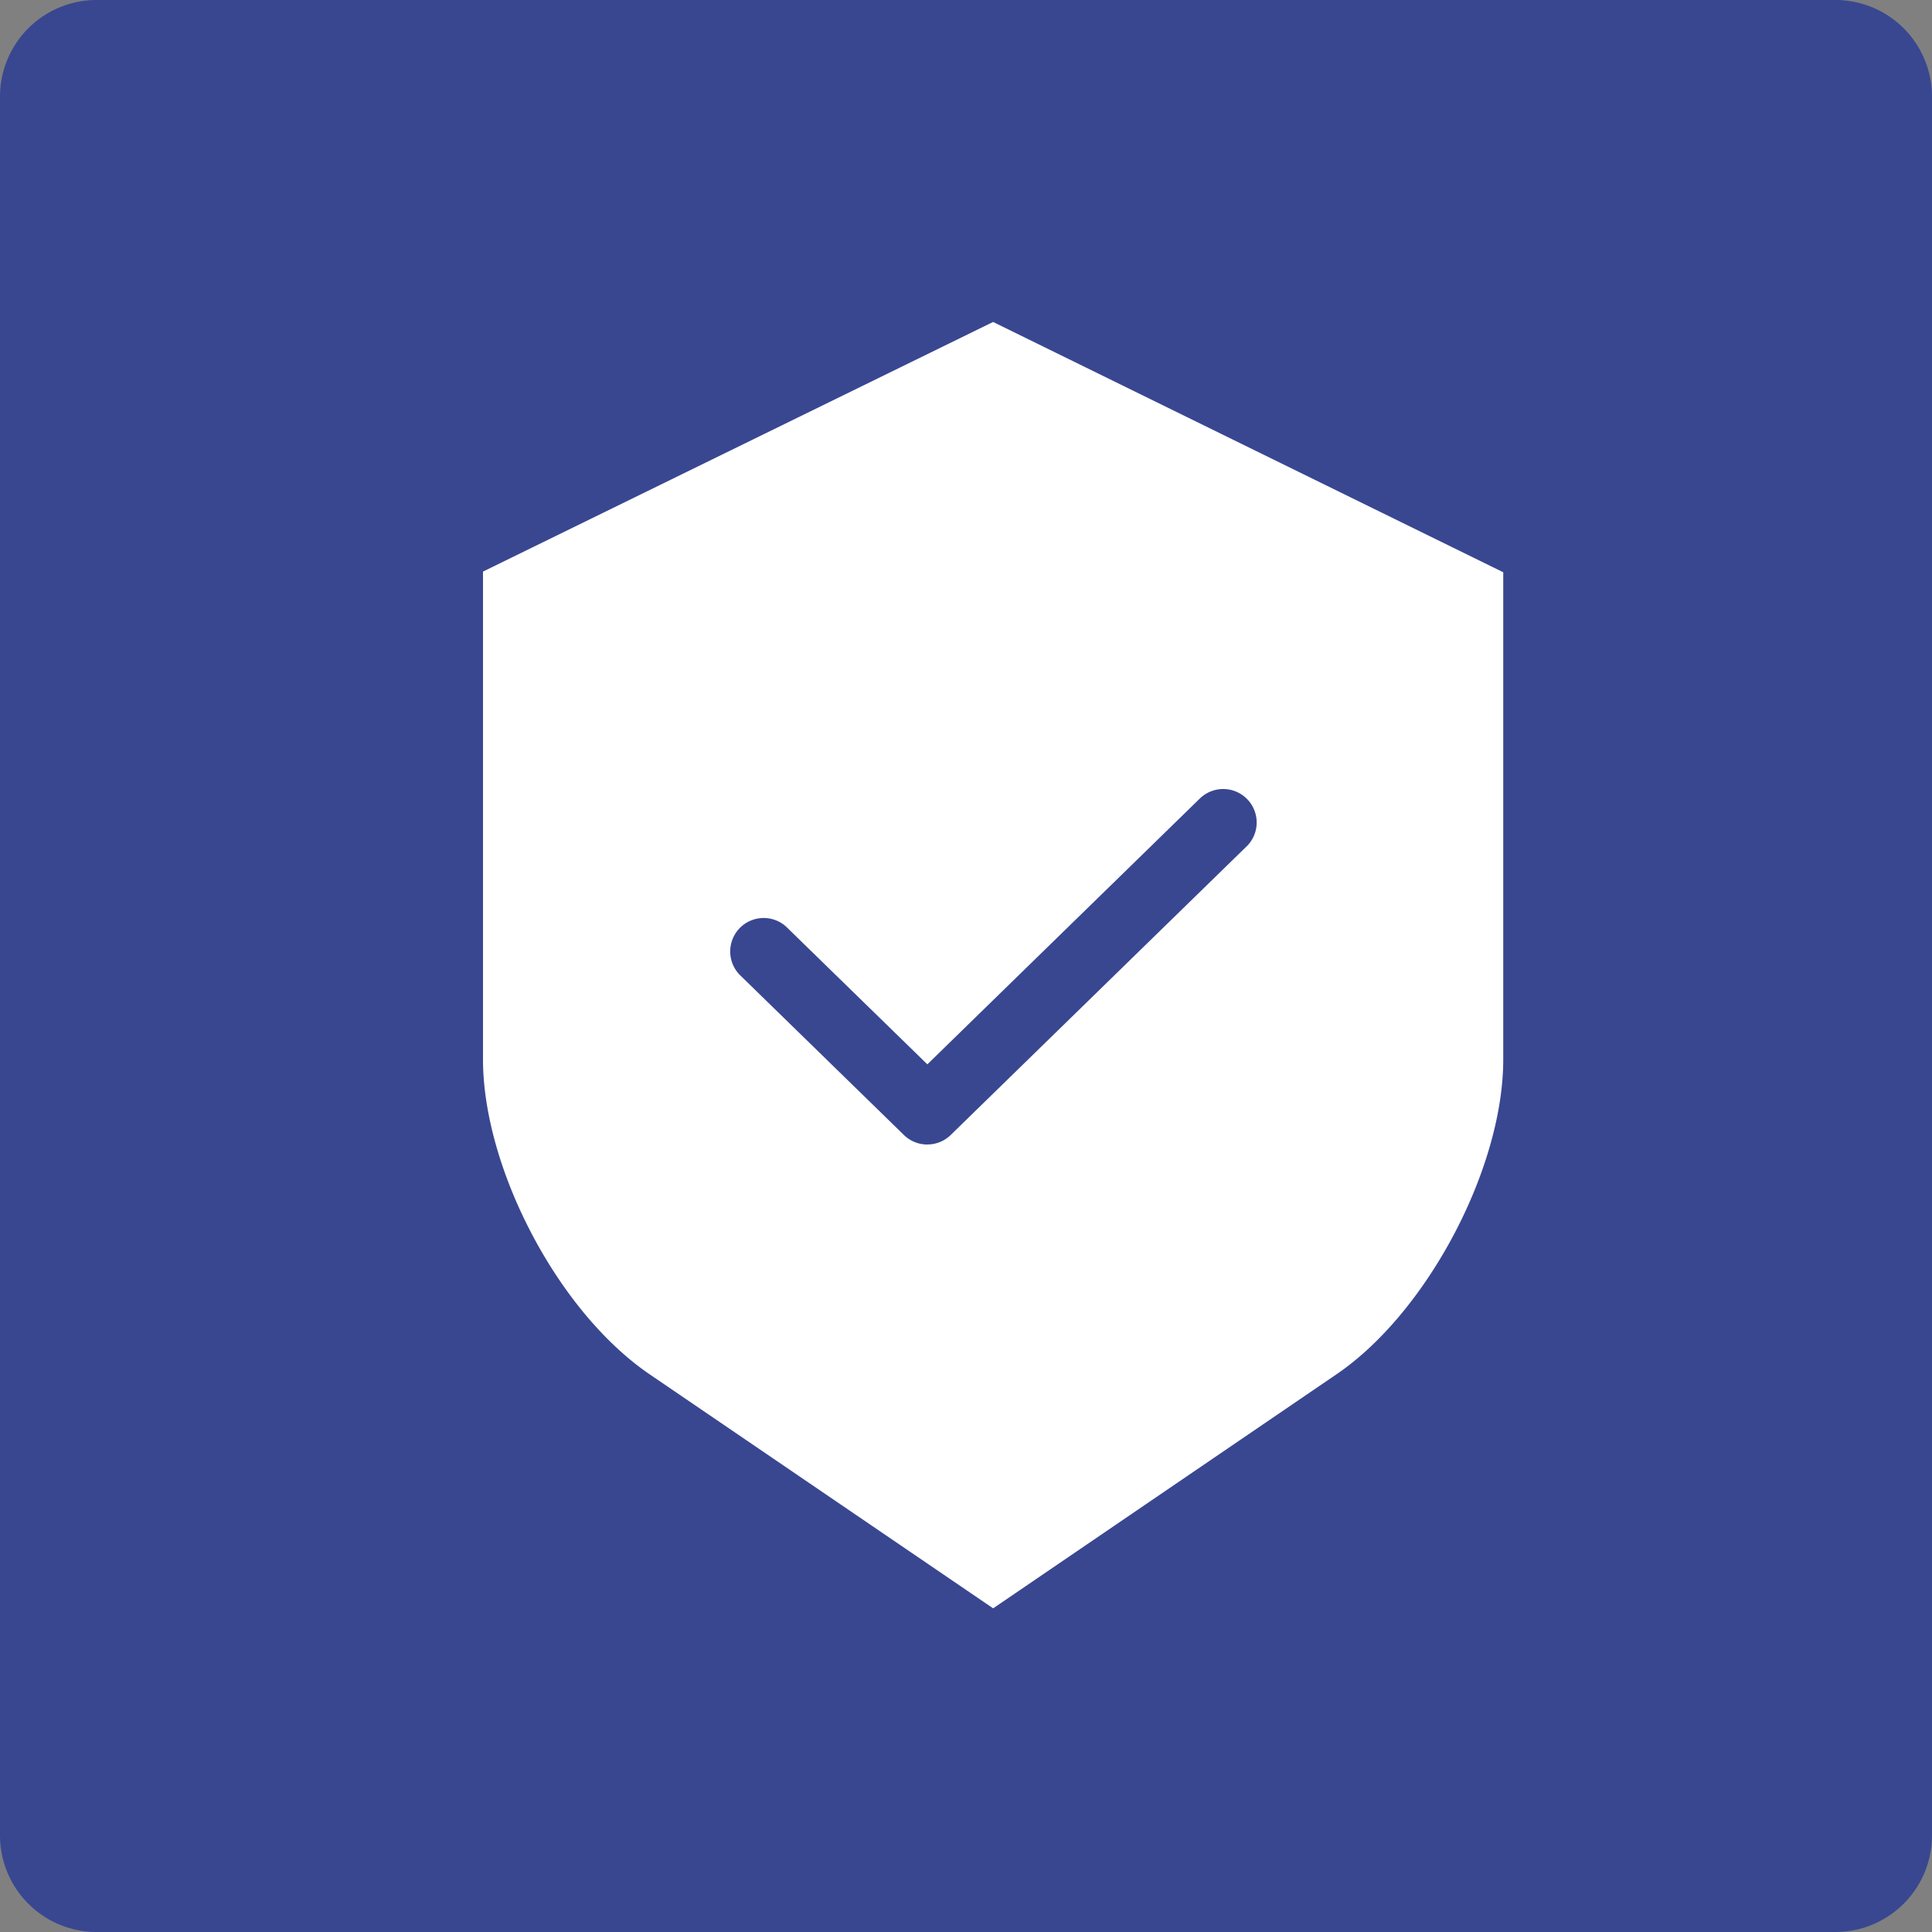
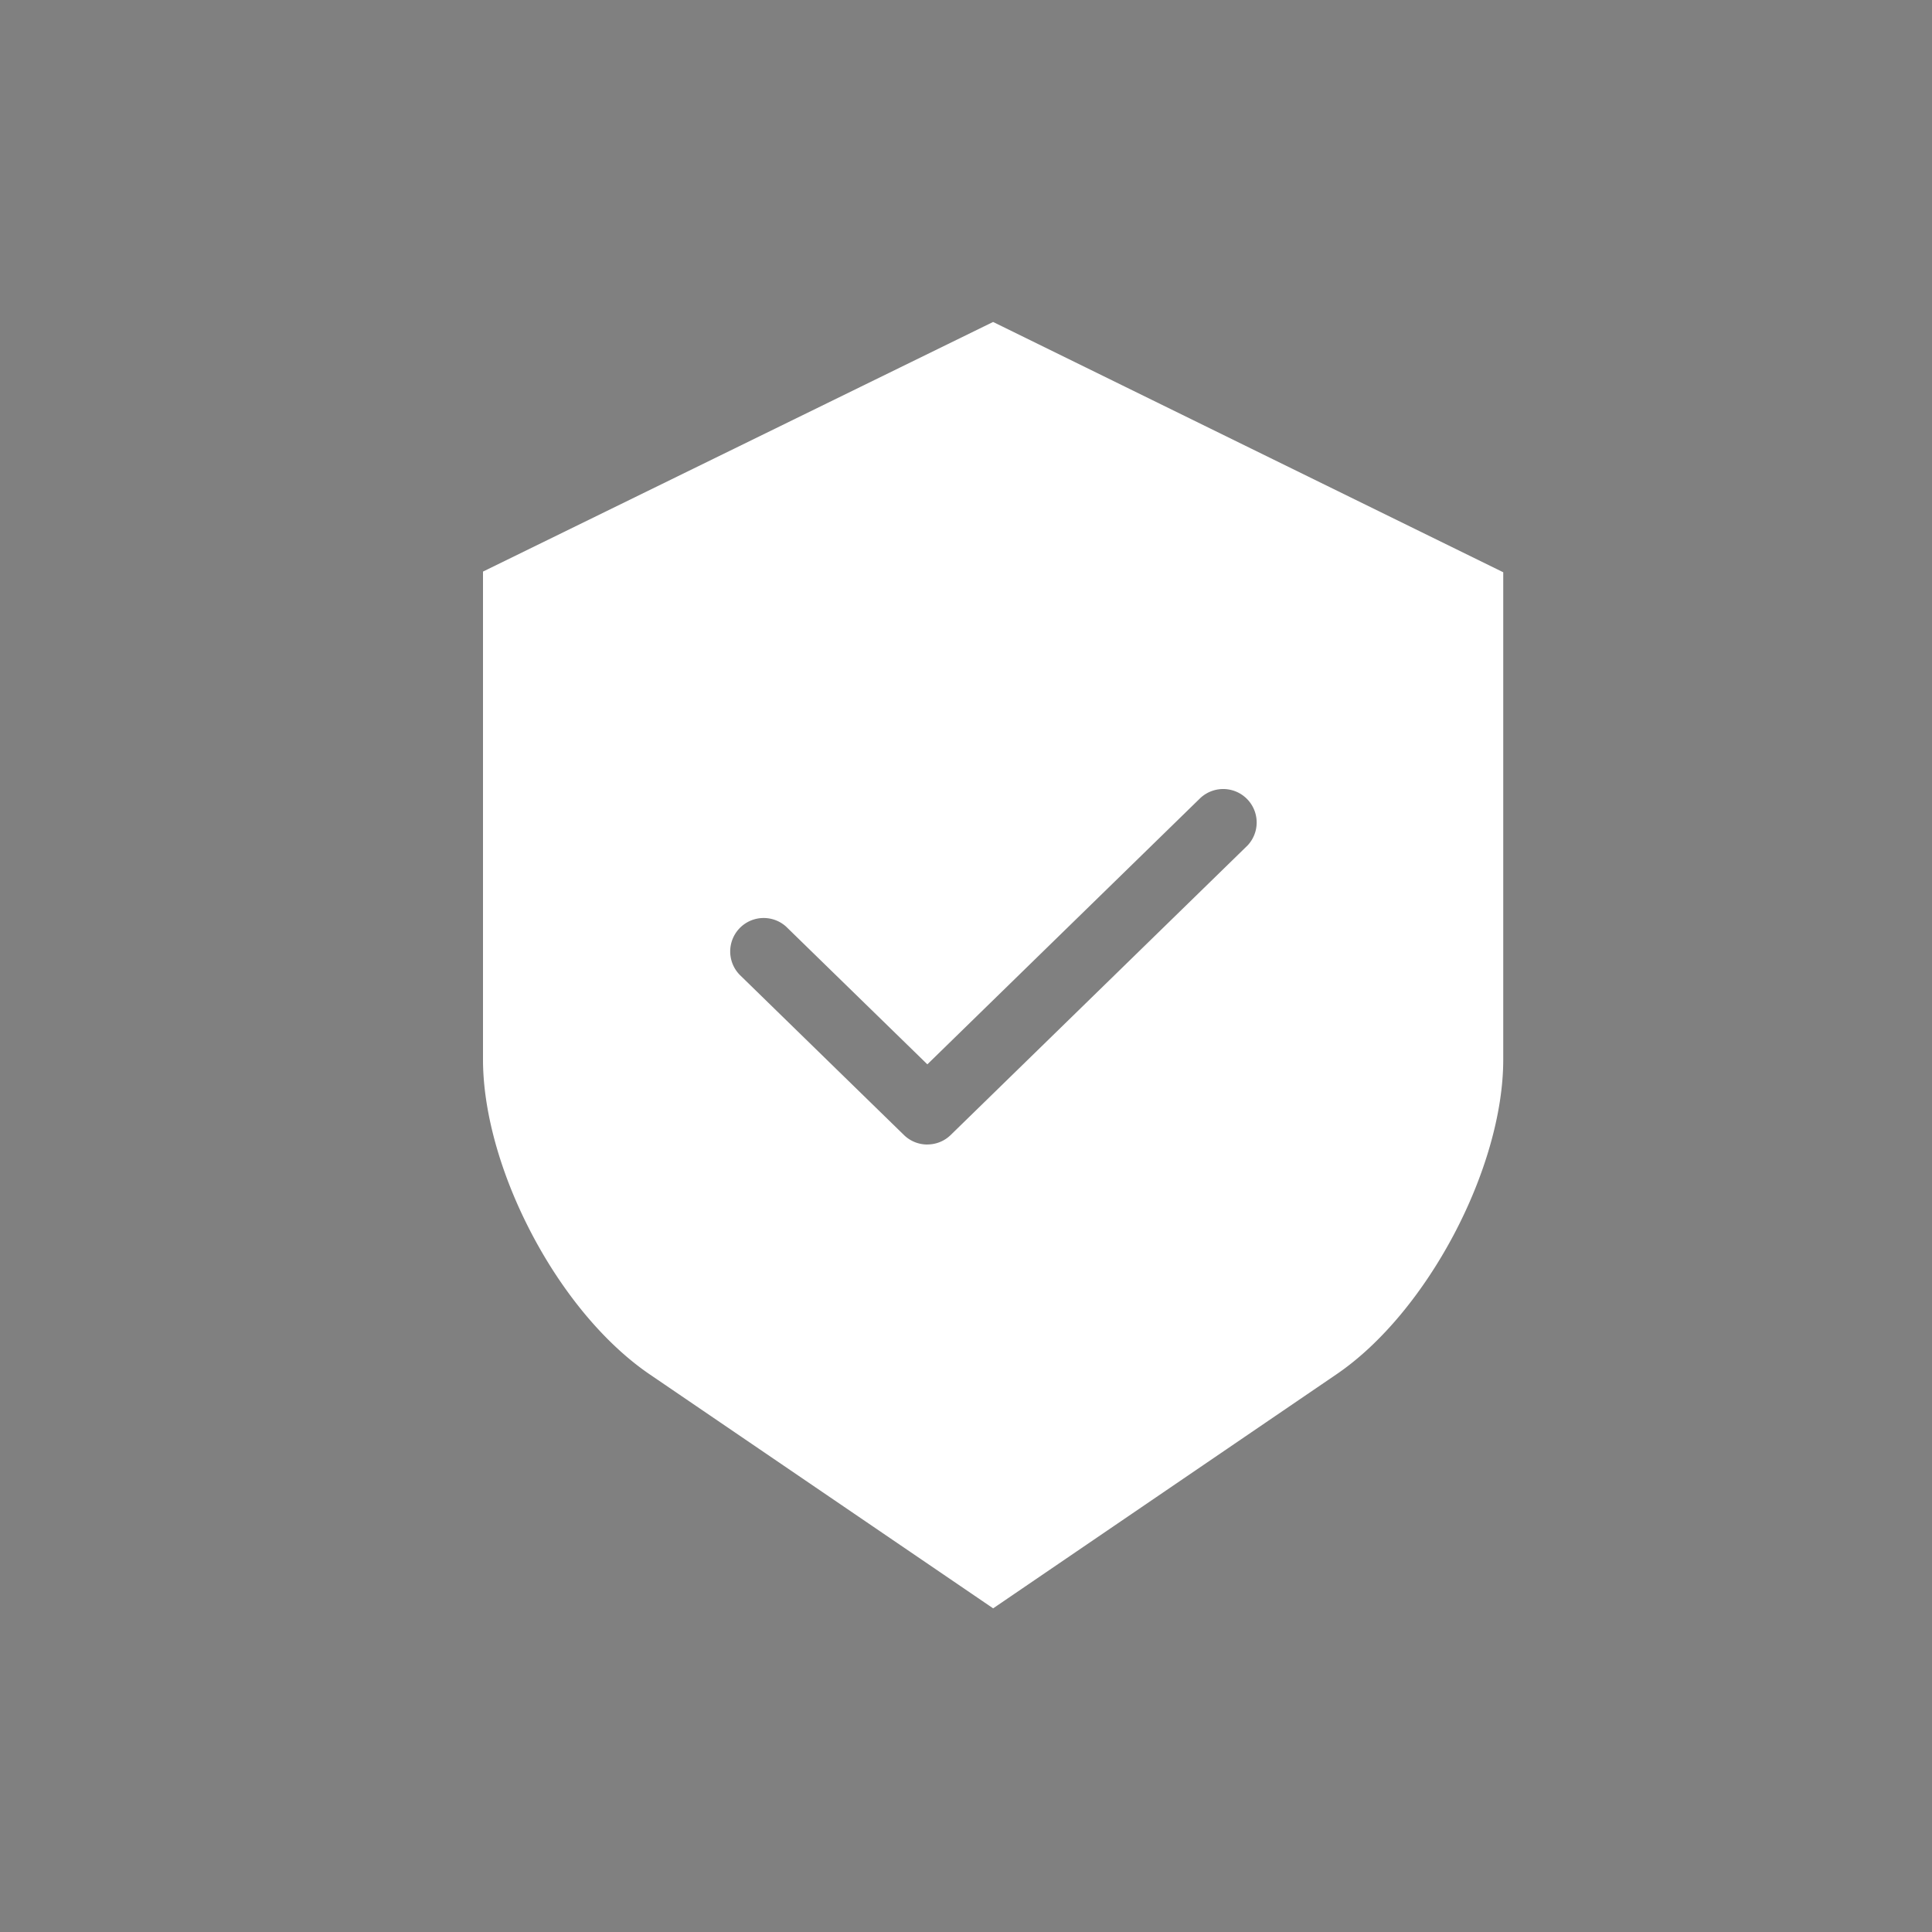
<svg xmlns="http://www.w3.org/2000/svg" width="40" height="40" viewBox="0 0 40 40">
  <rect x="0" y="0" width="40" height="40" fill="#808080" stroke="none" />
-   <path fill="#394791" d="M0 2a2 2 0 012-2h36a2 2 0 012 2v36a2 2 0 01-2 2H2a2 2 0 01-2-2z" />
  <path fill="#fff" d="M20.562 33.299l-7.113-4.846c-1.025-.699-1.995-1.921-2.661-3.355-.508-1.093-.788-2.215-.788-3.16V11.834l10.561-5.168 2.731 1.34.004.002 7.827 3.84v10.088c0 2.258-1.58 5.242-3.449 6.515zm-1.363-9.604a.69.69 0 00.484-.196l6.124-5.973.013-.012a.693.693 0 00-.98-.98l-5.64 5.502-2.917-2.844-.005-.005a.693.693 0 00-.962.997l3.4 3.316a.69.69 0 00.483.196z" />
</svg>